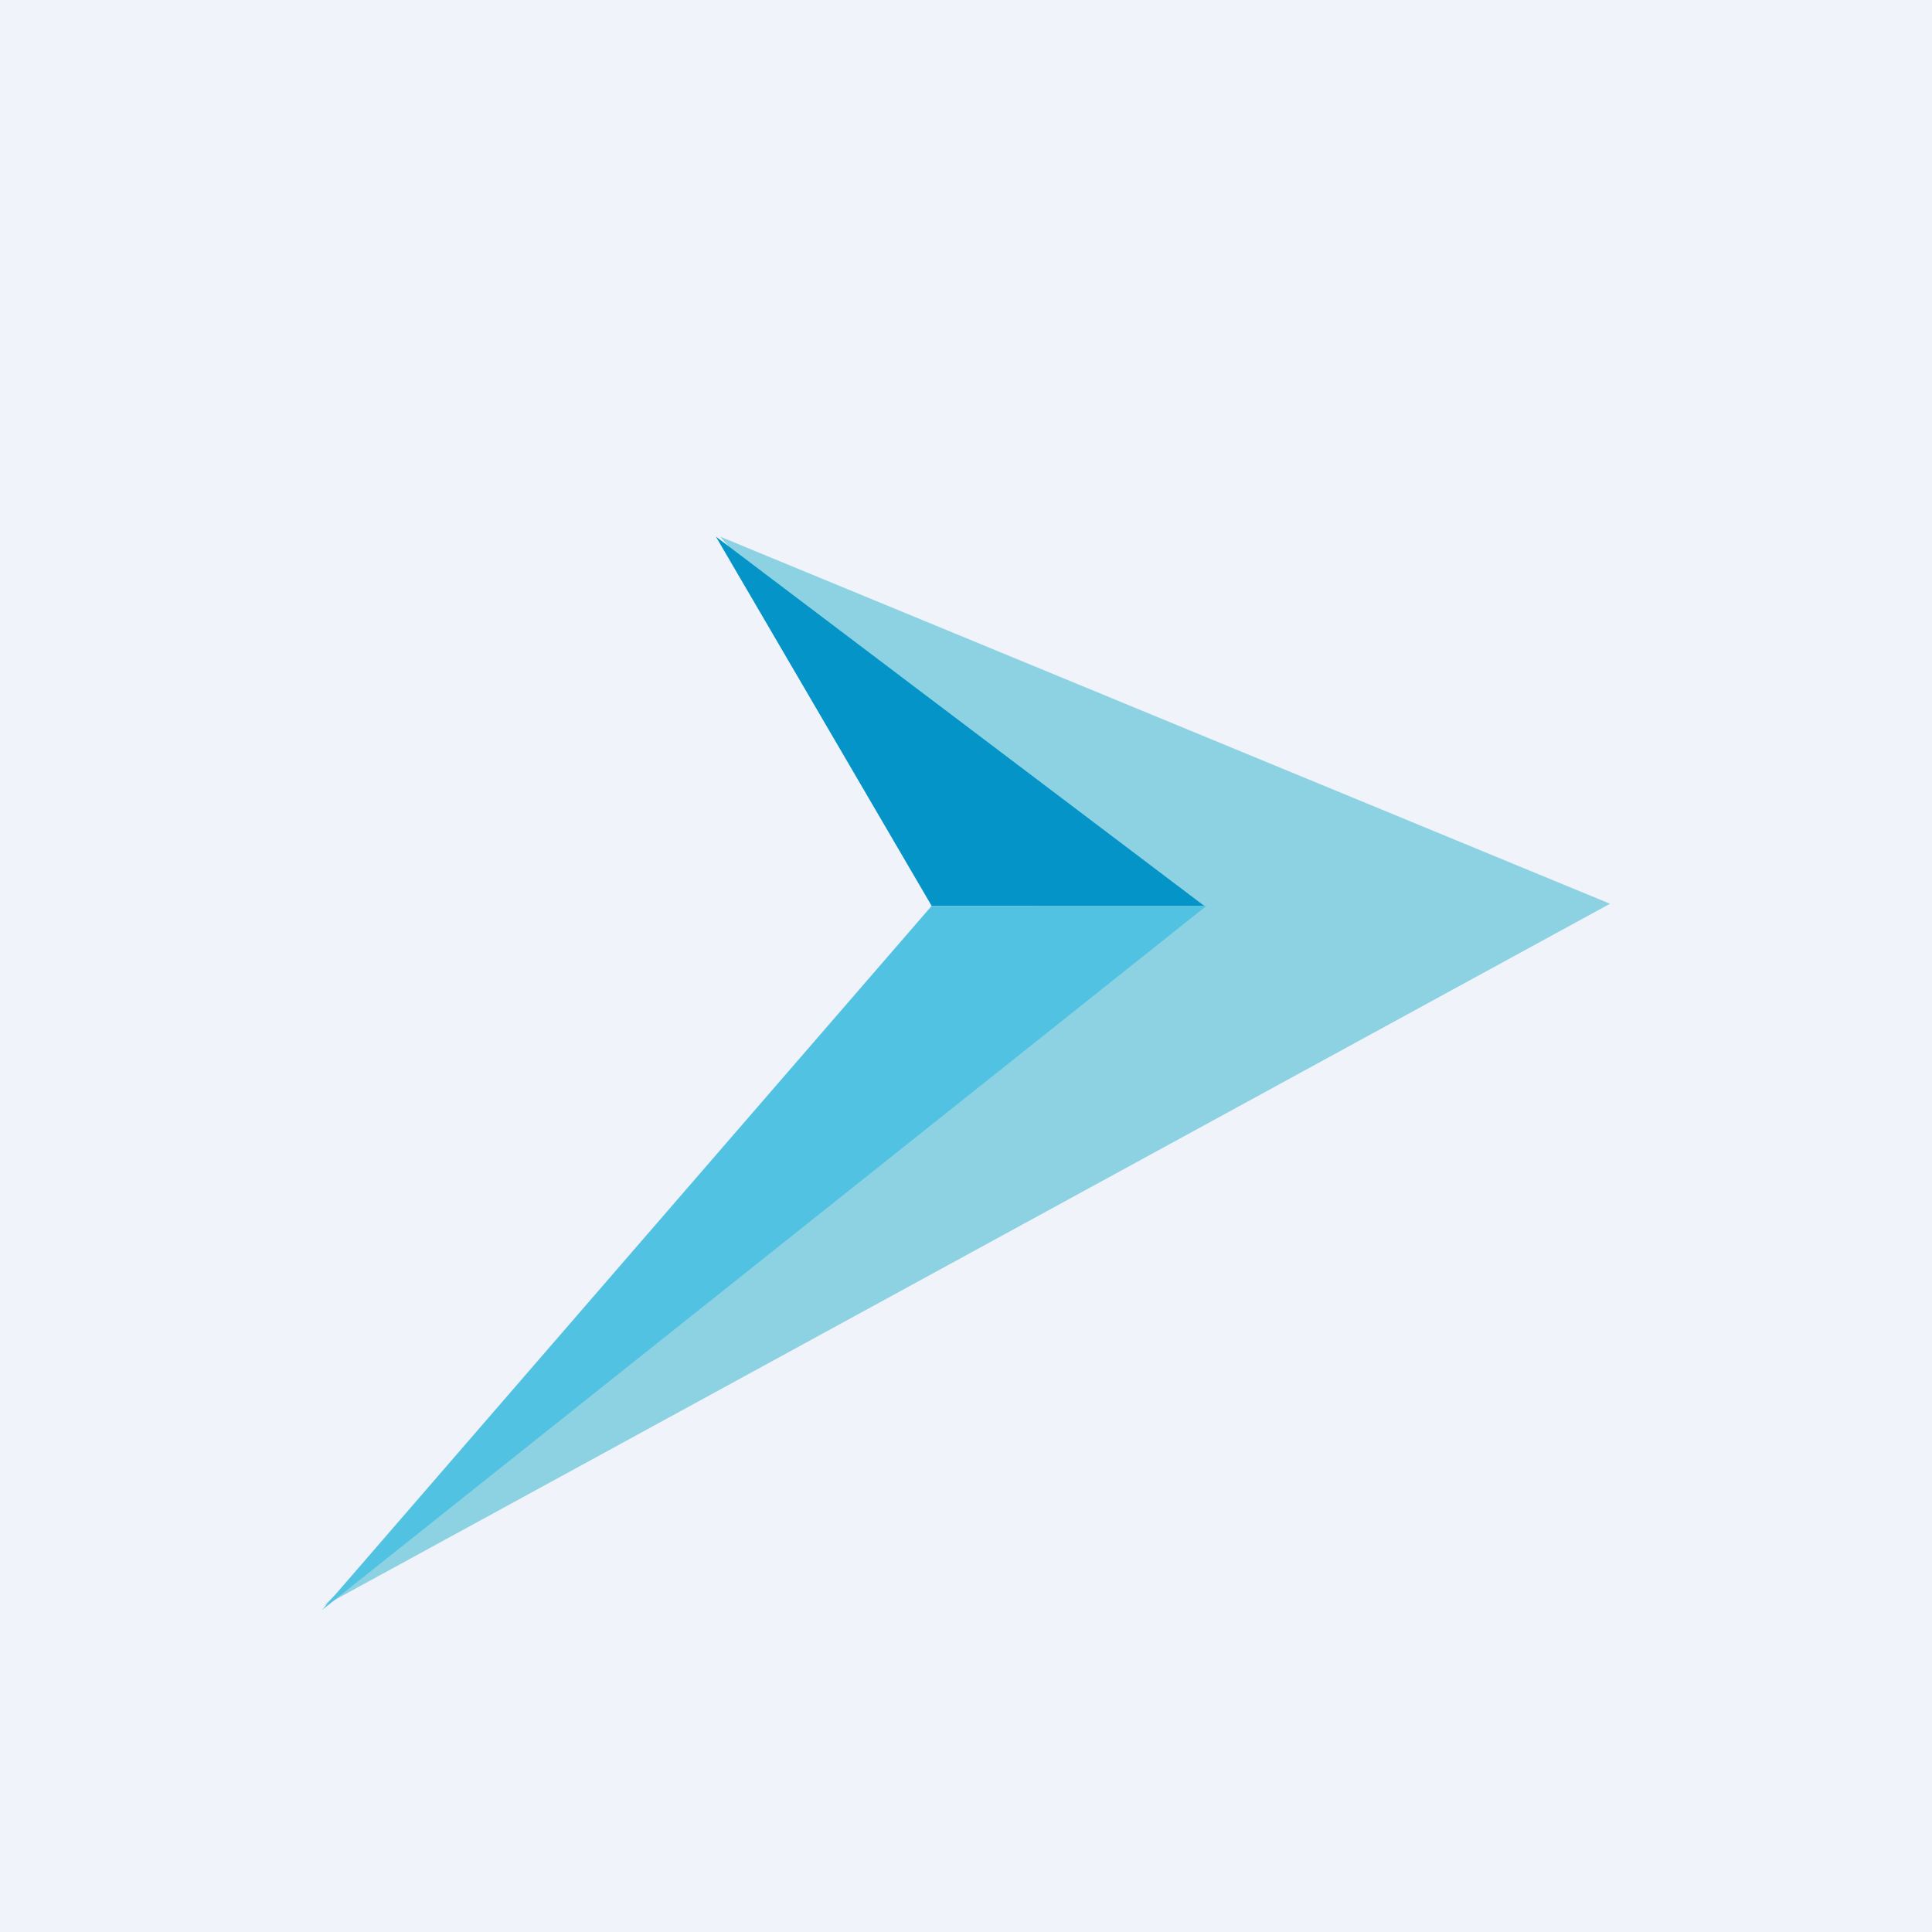
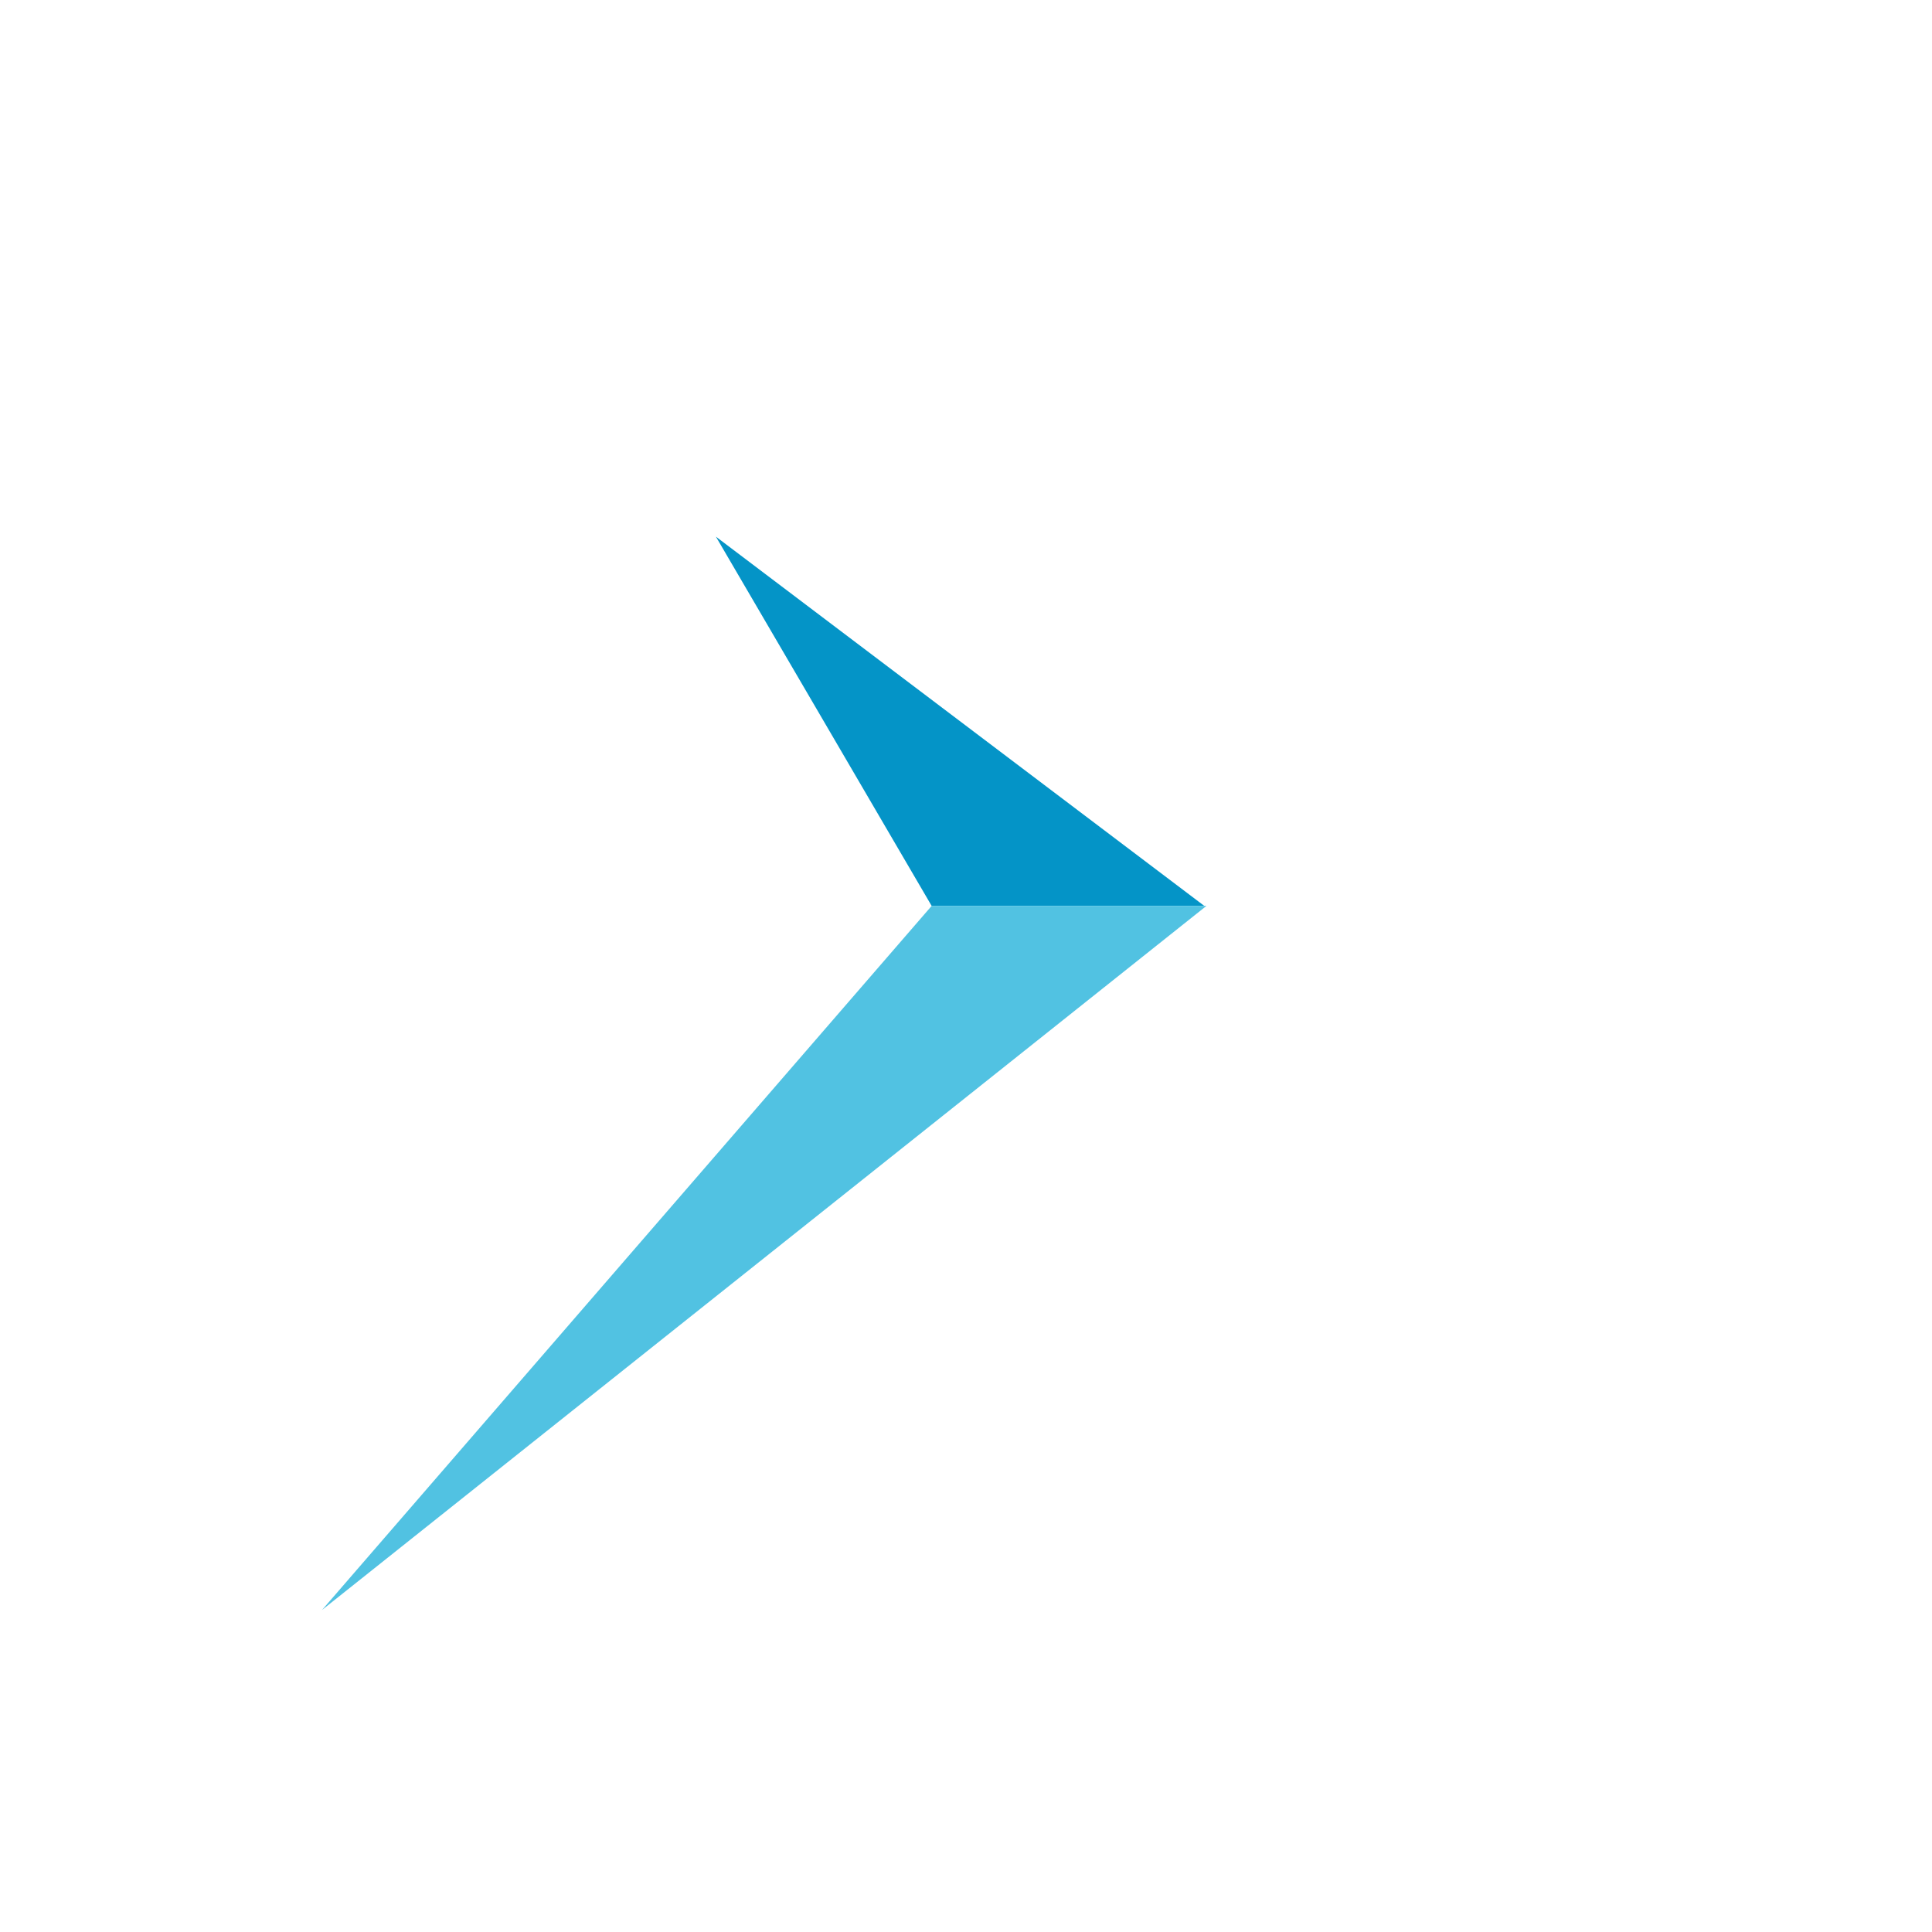
<svg xmlns="http://www.w3.org/2000/svg" width="18" height="18" viewBox="0 0 18 18">
-   <path fill="#F0F3FA" d="M0 0h18v18H0z" />
-   <path d="M15 8.42 6.71 5l2.94 3.42-6.63 6.54L15 8.42Z" fill="#8DD2E2" />
  <path d="M8.68 8.44 6.67 5l4.55 3.44H8.68Z" fill="#0494C7" />
  <path d="M8.68 8.44 3 15l8.24-6.56H8.68Z" fill="#51C2E2" />
</svg>